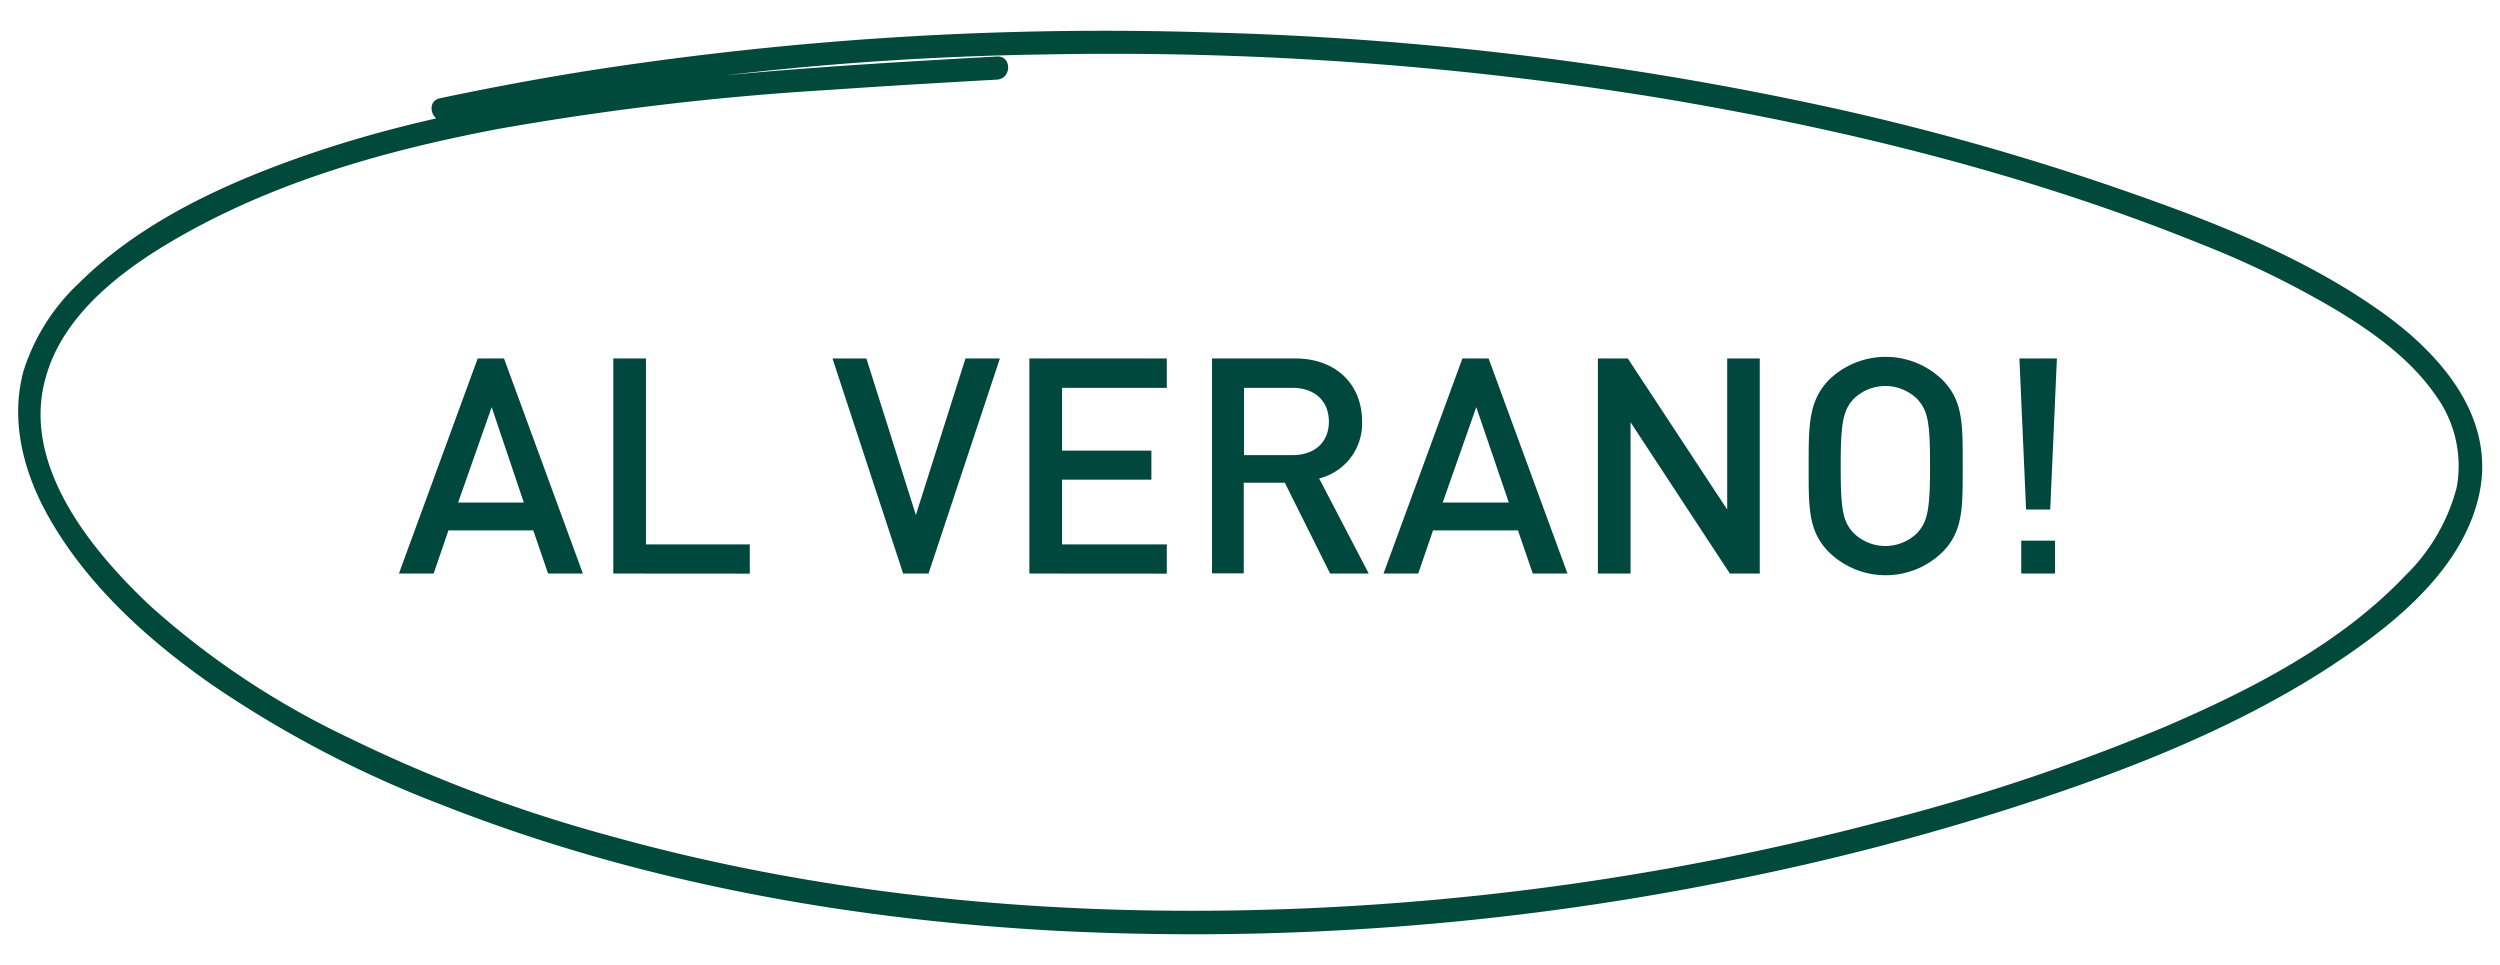
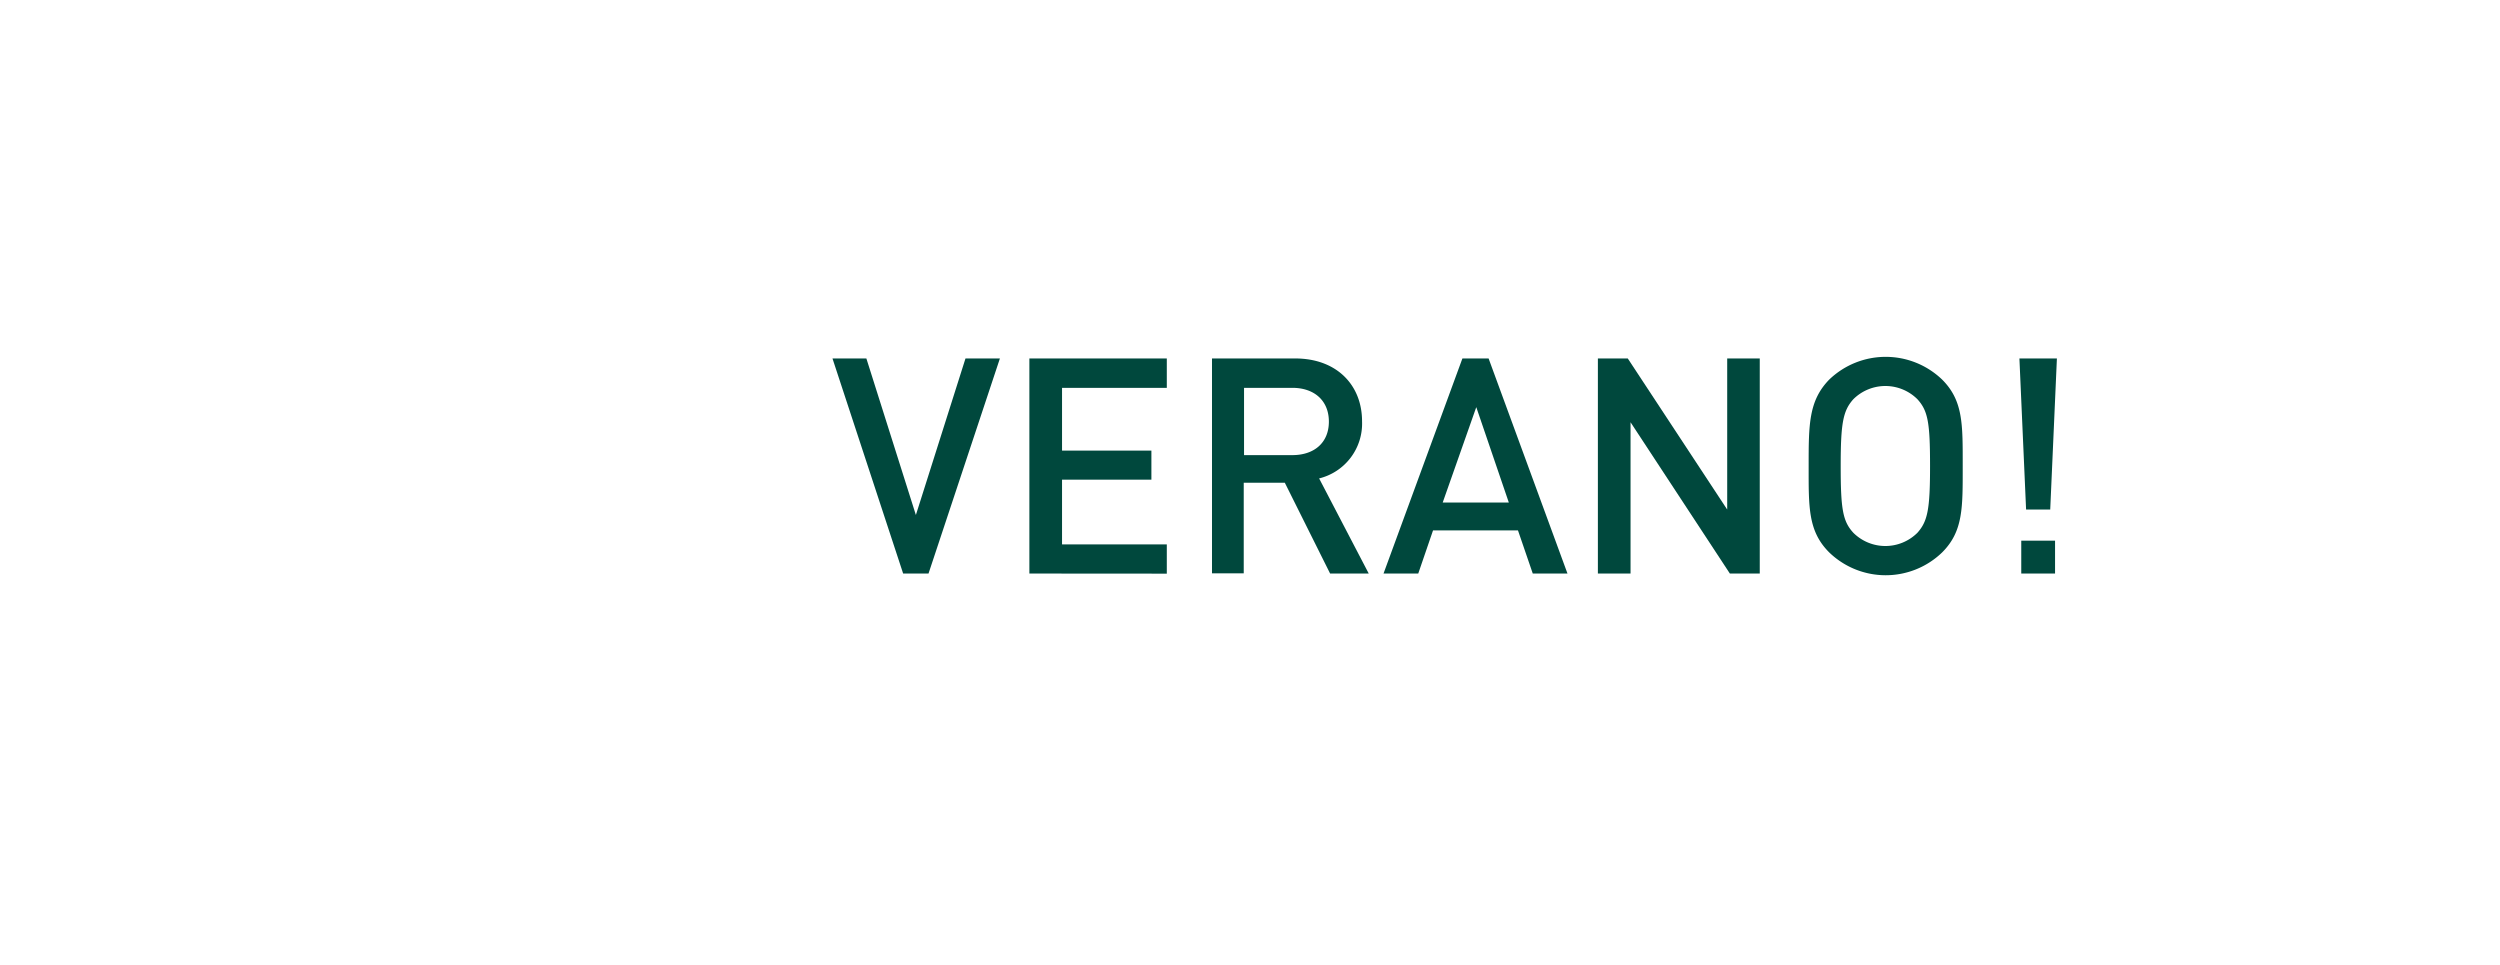
<svg xmlns="http://www.w3.org/2000/svg" id="Capa_1" data-name="Capa 1" viewBox="0 0 243.4 93.98">
  <defs>
    <style>.cls-1{fill:#00493b;}.cls-2{fill:#00483d;}</style>
  </defs>
-   <path class="cls-1" d="M97.07,5.5c-11.44.64-22.88,1.3-34.26,2.66C52.08,9.44,41.3,11.27,31,14.7,22.69,17.49,14,21.3,7.65,27.6A20,20,0,0,0,2.3,36.08C1,40.8,2.22,45.71,4.51,49.92,8.2,56.68,14.15,62.1,20.38,66.49A107.61,107.61,0,0,0,43.07,78.38c19.1,7.53,39.68,11.19,60.13,12.26a263.56,263.56,0,0,0,65.06-4.87,249.9,249.9,0,0,0,30-7.89c9.61-3.19,19.14-7,27.72-12.41,6.25-4,13.58-9.5,15.35-17.14s-3.69-13.87-9.53-18c-7.95-5.65-17.43-9.18-26.6-12.33a250.2,250.2,0,0,0-27.38-7.62,321.74,321.74,0,0,0-59.64-7.21A326.5,326.5,0,0,0,57,6.93Q49.9,8.07,42.82,9.57c-1.41.3-.81,2.47.6,2.17A307.25,307.25,0,0,1,101.81,5.3,333.39,333.39,0,0,1,161,9.44c18.2,3,36.33,7.44,53.44,14.38a90.89,90.89,0,0,1,13.29,6.52c3.49,2.14,7,4.69,9.36,8.09a11.67,11.67,0,0,1,2.1,9,18.47,18.47,0,0,1-5,8.6c-6.32,6.67-15,11.11-23.34,14.7a198.11,198.11,0,0,1-28,9.33,264.15,264.15,0,0,1-62.1,8.57c-20.66.38-41.43-1.69-61.37-7.25a142.8,142.8,0,0,1-25.42-9.55A80.42,80.42,0,0,1,14.64,59C8.82,53.53,2,45.19,4.47,36.68c2-7.09,9.38-11.79,15.53-15,8.88-4.59,18.65-7.25,28.42-9.11A279.47,279.47,0,0,1,80.81,8.75c5.41-.38,10.83-.69,16.26-1,1.44-.08,1.45-2.33,0-2.25" />
-   <path class="cls-2" d="M53.36,55.84l-1.44-4.2H43.66l-1.44,4.2H38.84L46.51,34.9h2.56l7.68,20.94Zm-5.49-16.2L44.6,48.93H51Z" />
-   <path class="cls-2" d="M59.71,55.84V34.9h3.18V53H73v2.85Z" />
  <path class="cls-2" d="M90.4,55.84H87.93L81.05,34.9h3.3l4.82,15.24L94,34.9h3.35Z" />
  <path class="cls-2" d="M100.22,55.84V34.9H113.6v2.86H103.4v6.11h8.7V46.7h-8.7V53h10.2v2.85Z" />
  <path class="cls-2" d="M129.5,55.84,125.09,47h-4v8.82H118V34.9h8.11c4,0,6.5,2.56,6.5,6.12a5.5,5.5,0,0,1-4.18,5.56l4.83,9.26Zm-3.67-18.08h-4.71v6.55h4.71c2.11,0,3.55-1.2,3.55-3.26S127.94,37.76,125.83,37.76Z" />
-   <path class="cls-2" d="M149.23,55.84l-1.44-4.2h-8.27l-1.44,4.2H134.7l7.68-20.94h2.55l7.68,20.94Zm-5.5-16.2-3.27,9.29h6.44Z" />
+   <path class="cls-2" d="M149.23,55.84l-1.44-4.2h-8.27l-1.44,4.2H134.7l7.68-20.94h2.55l7.68,20.94Zm-5.5-16.2-3.27,9.29h6.44" />
  <path class="cls-2" d="M168.42,55.84l-9.67-14.73V55.84h-3.18V34.9h2.91l9.68,14.71V34.9h3.17V55.84Z" />
  <path class="cls-2" d="M189.09,53.78a7.91,7.91,0,0,1-11,0c-2.06-2.06-2-4.38-2-8.41s0-6.35,2-8.41a7.93,7.93,0,0,1,11,0c2.06,2.06,2,4.38,2,8.41S191.15,51.72,189.09,53.78Zm-2.41-14.91a4.42,4.42,0,0,0-6.24,0c-1,1.12-1.23,2.3-1.23,6.5s.2,5.38,1.23,6.5a4.42,4.42,0,0,0,6.24,0c1-1.12,1.23-2.29,1.23-6.5S187.71,40,186.68,38.87Z" />
  <path class="cls-2" d="M199.61,49.61h-2.35l-.65-14.71h3.65Zm-2.82,6.23v-3.2h3.29v3.2Z" />
</svg>